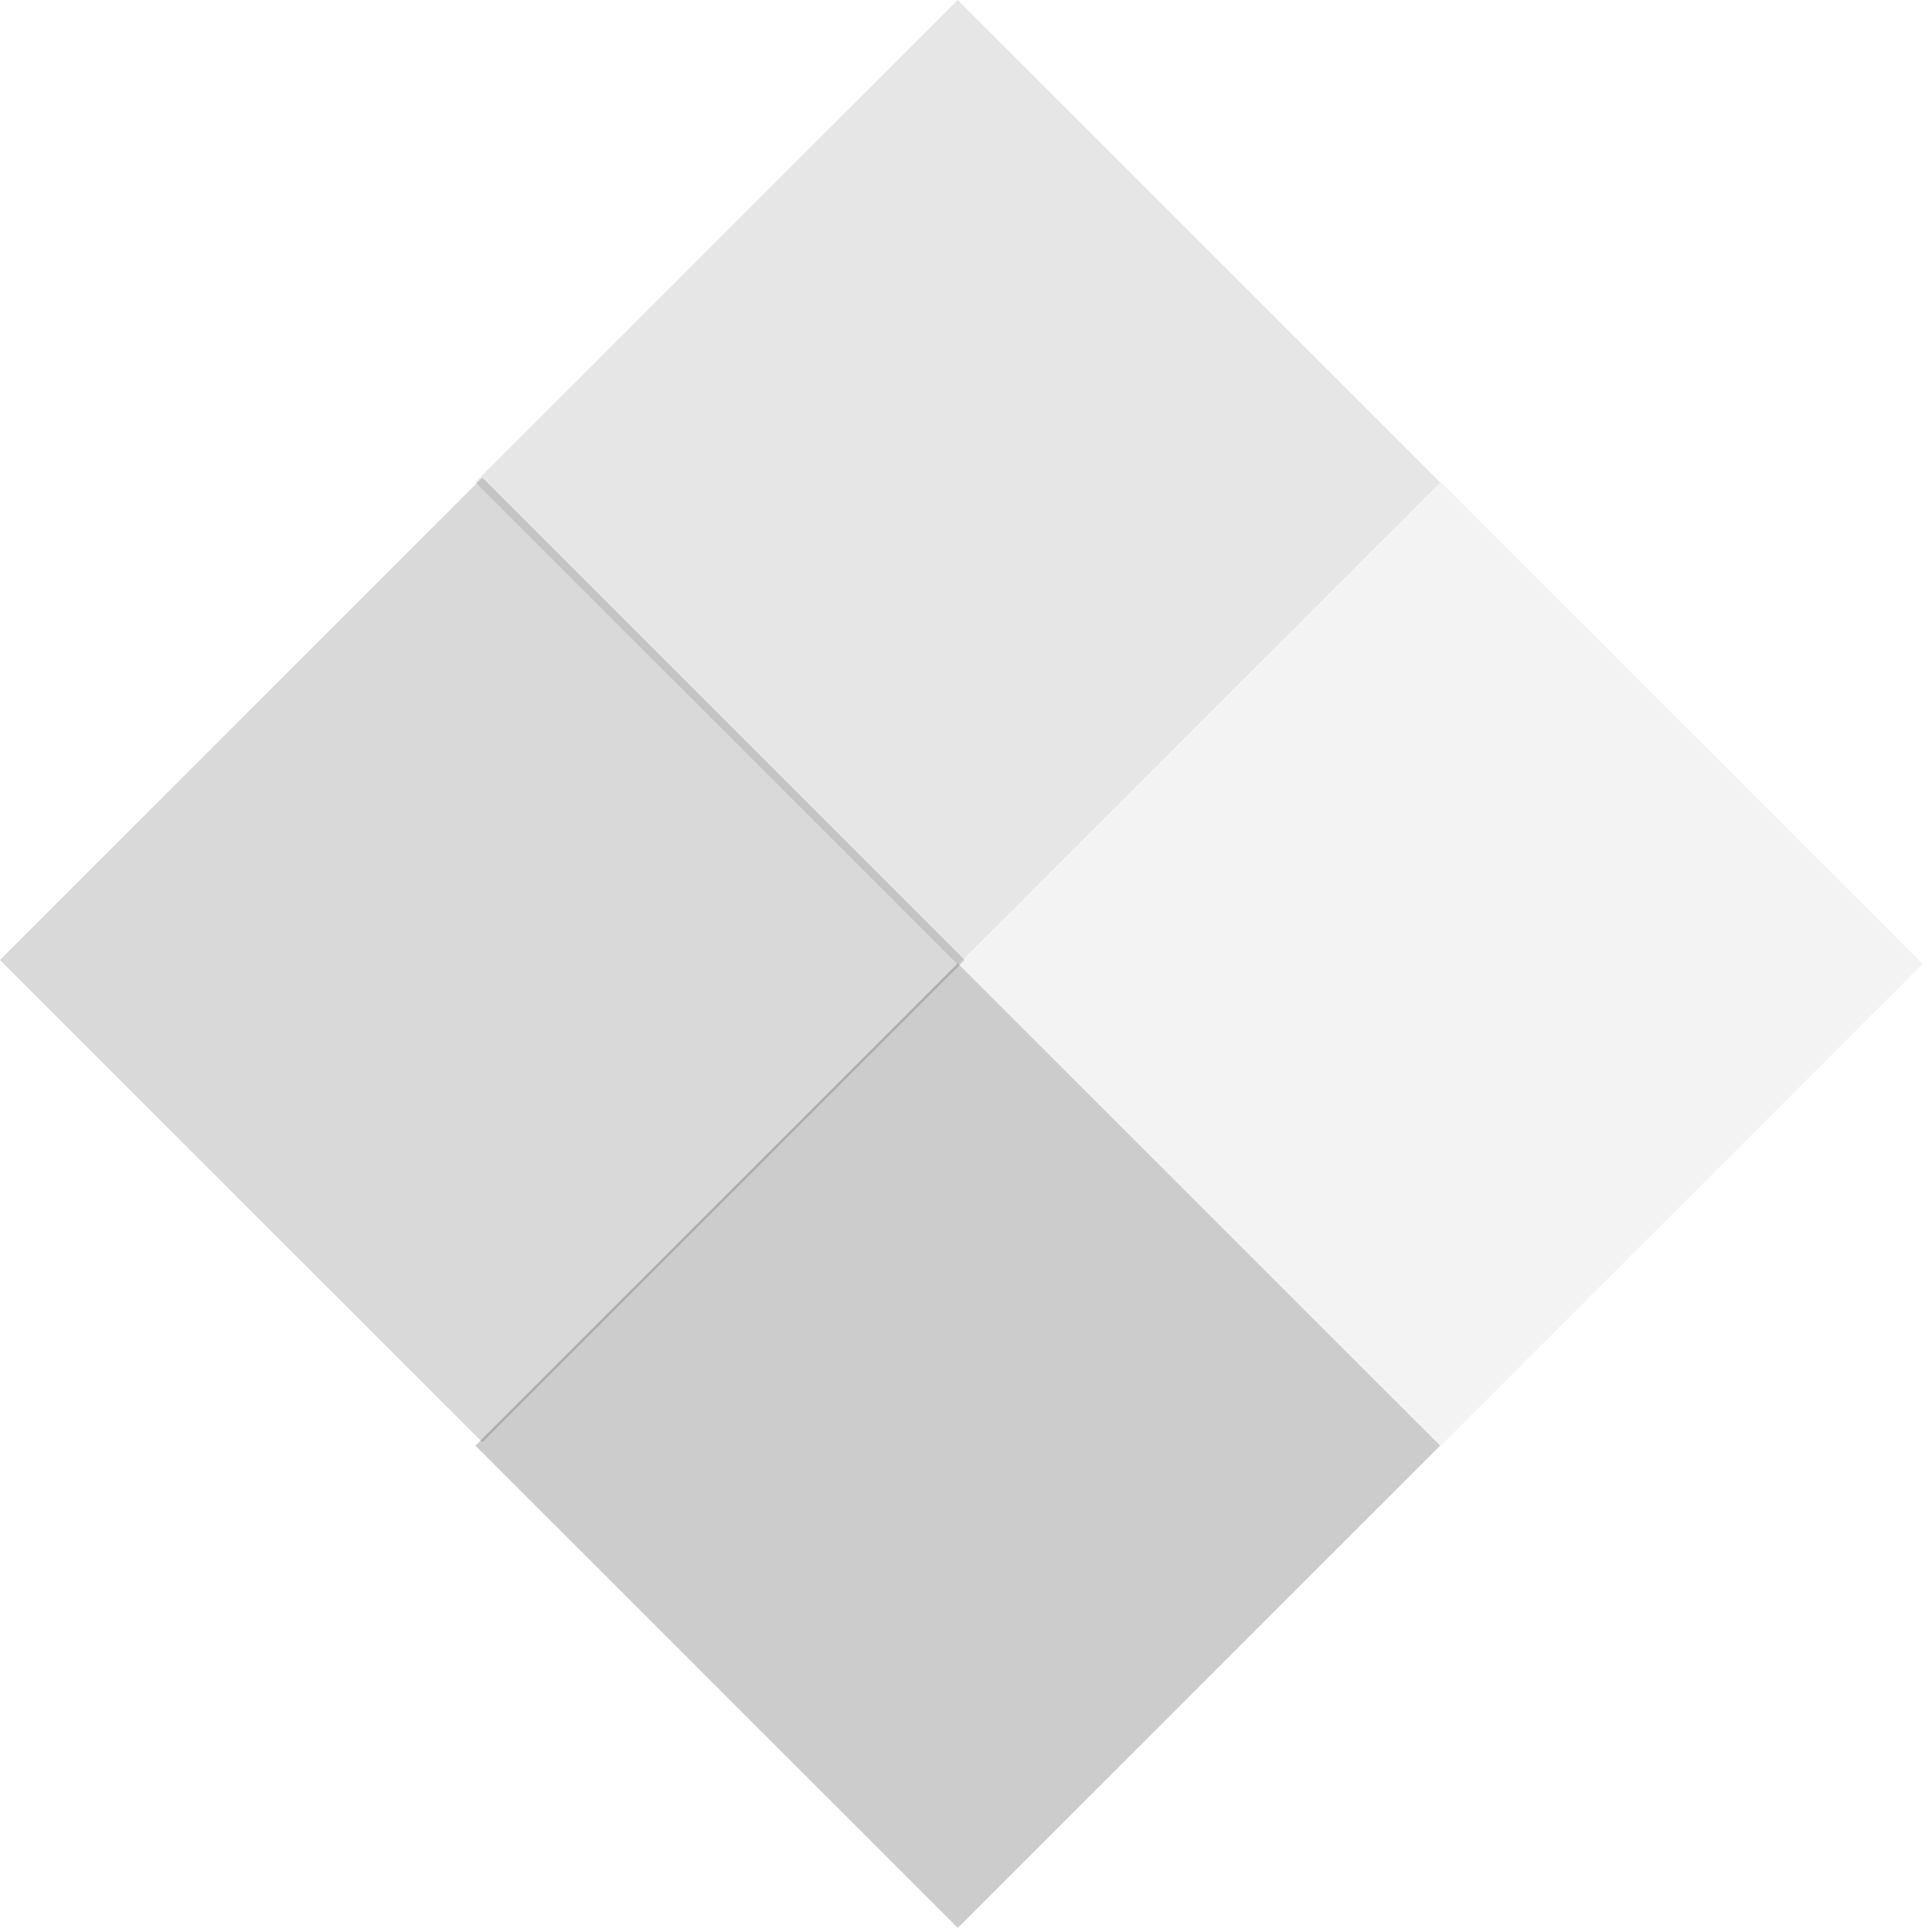
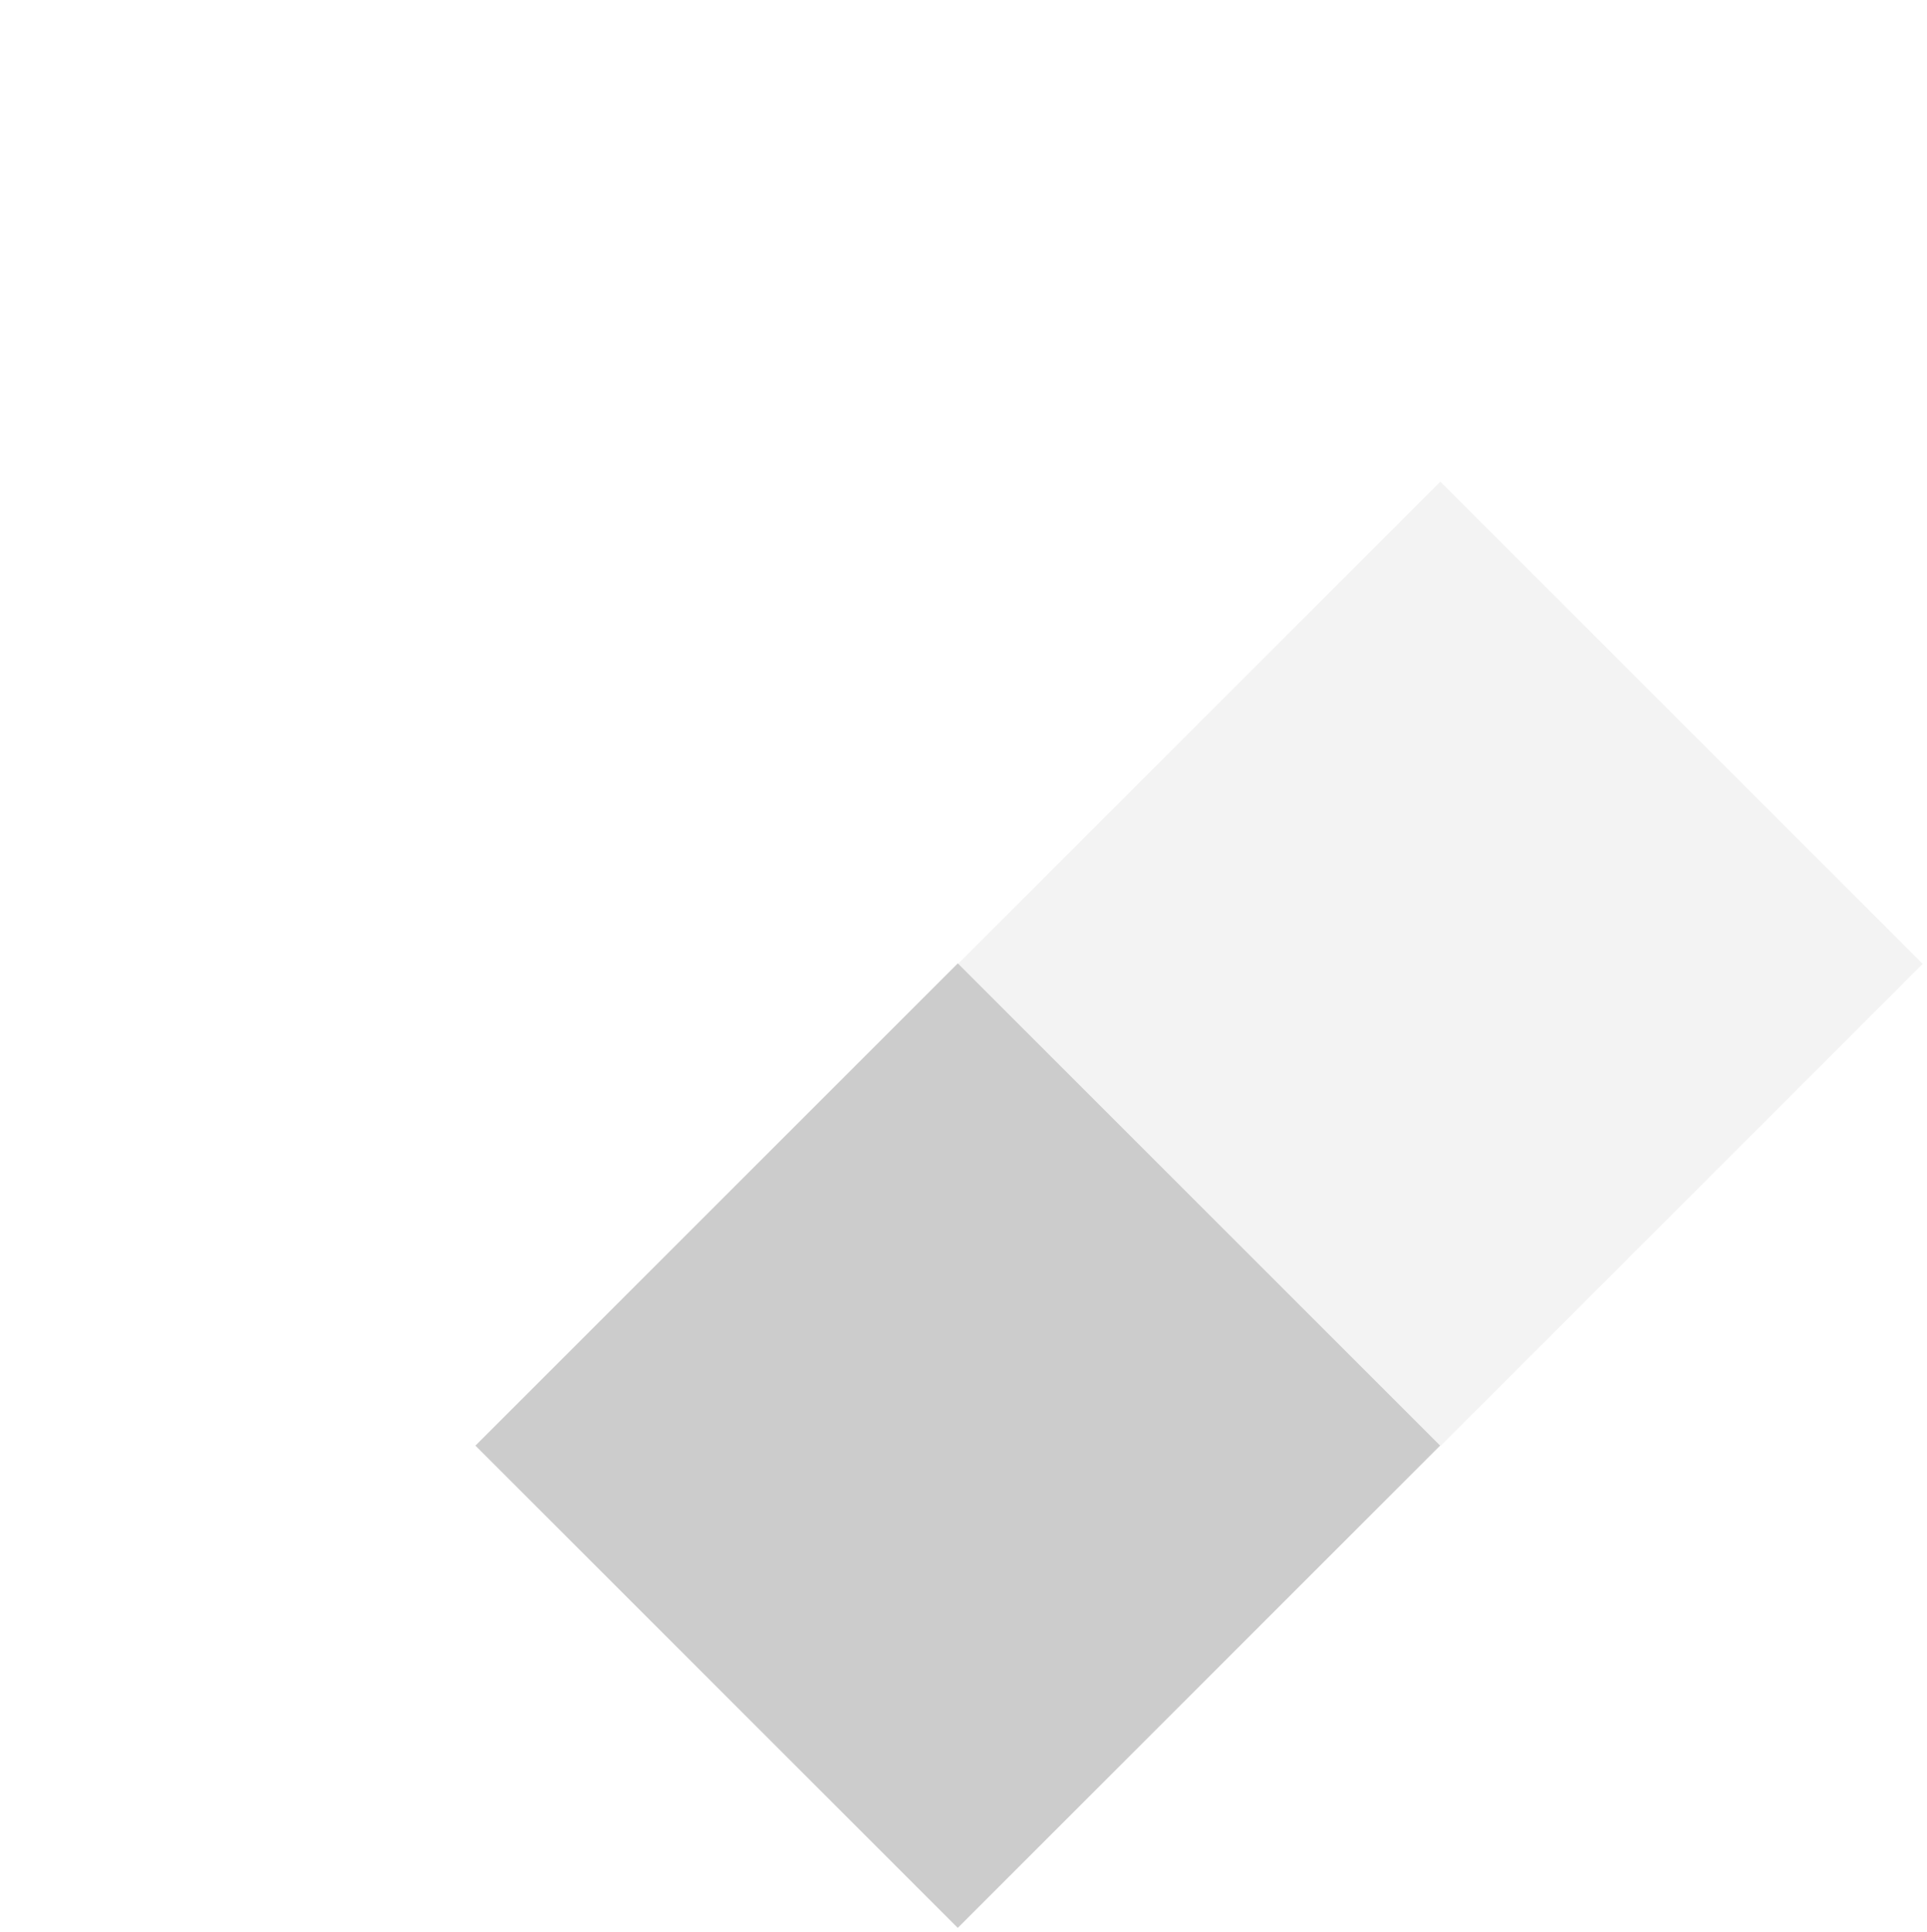
<svg xmlns="http://www.w3.org/2000/svg" width="352" height="353" viewBox="0 0 352 353">
  <g>
    <g opacity="1">
      <g opacity=".1">
-         <path fill="currentColor" d="M263.061 88.108L174.953 0 86.845 88.108l88.108 88.108z" />
-       </g>
+         </g>
      <g opacity=".2">
        <path fill="currentColor" d="M263.061 264.124l-88.108-88.108-88.108 88.108 88.108 88.109z" />
      </g>
      <g opacity=".05">
        <path fill="currentColor" d="M351.216 176.108L263.108 88 175 176.108l88.108 88.108z" />
      </g>
      <g opacity=".15">
-         <path fill="currentColor" d="M176.216 175.391L88.108 87.283 0 175.391 88.108 263.5z" />
-       </g>
+         </g>
    </g>
  </g>
</svg>